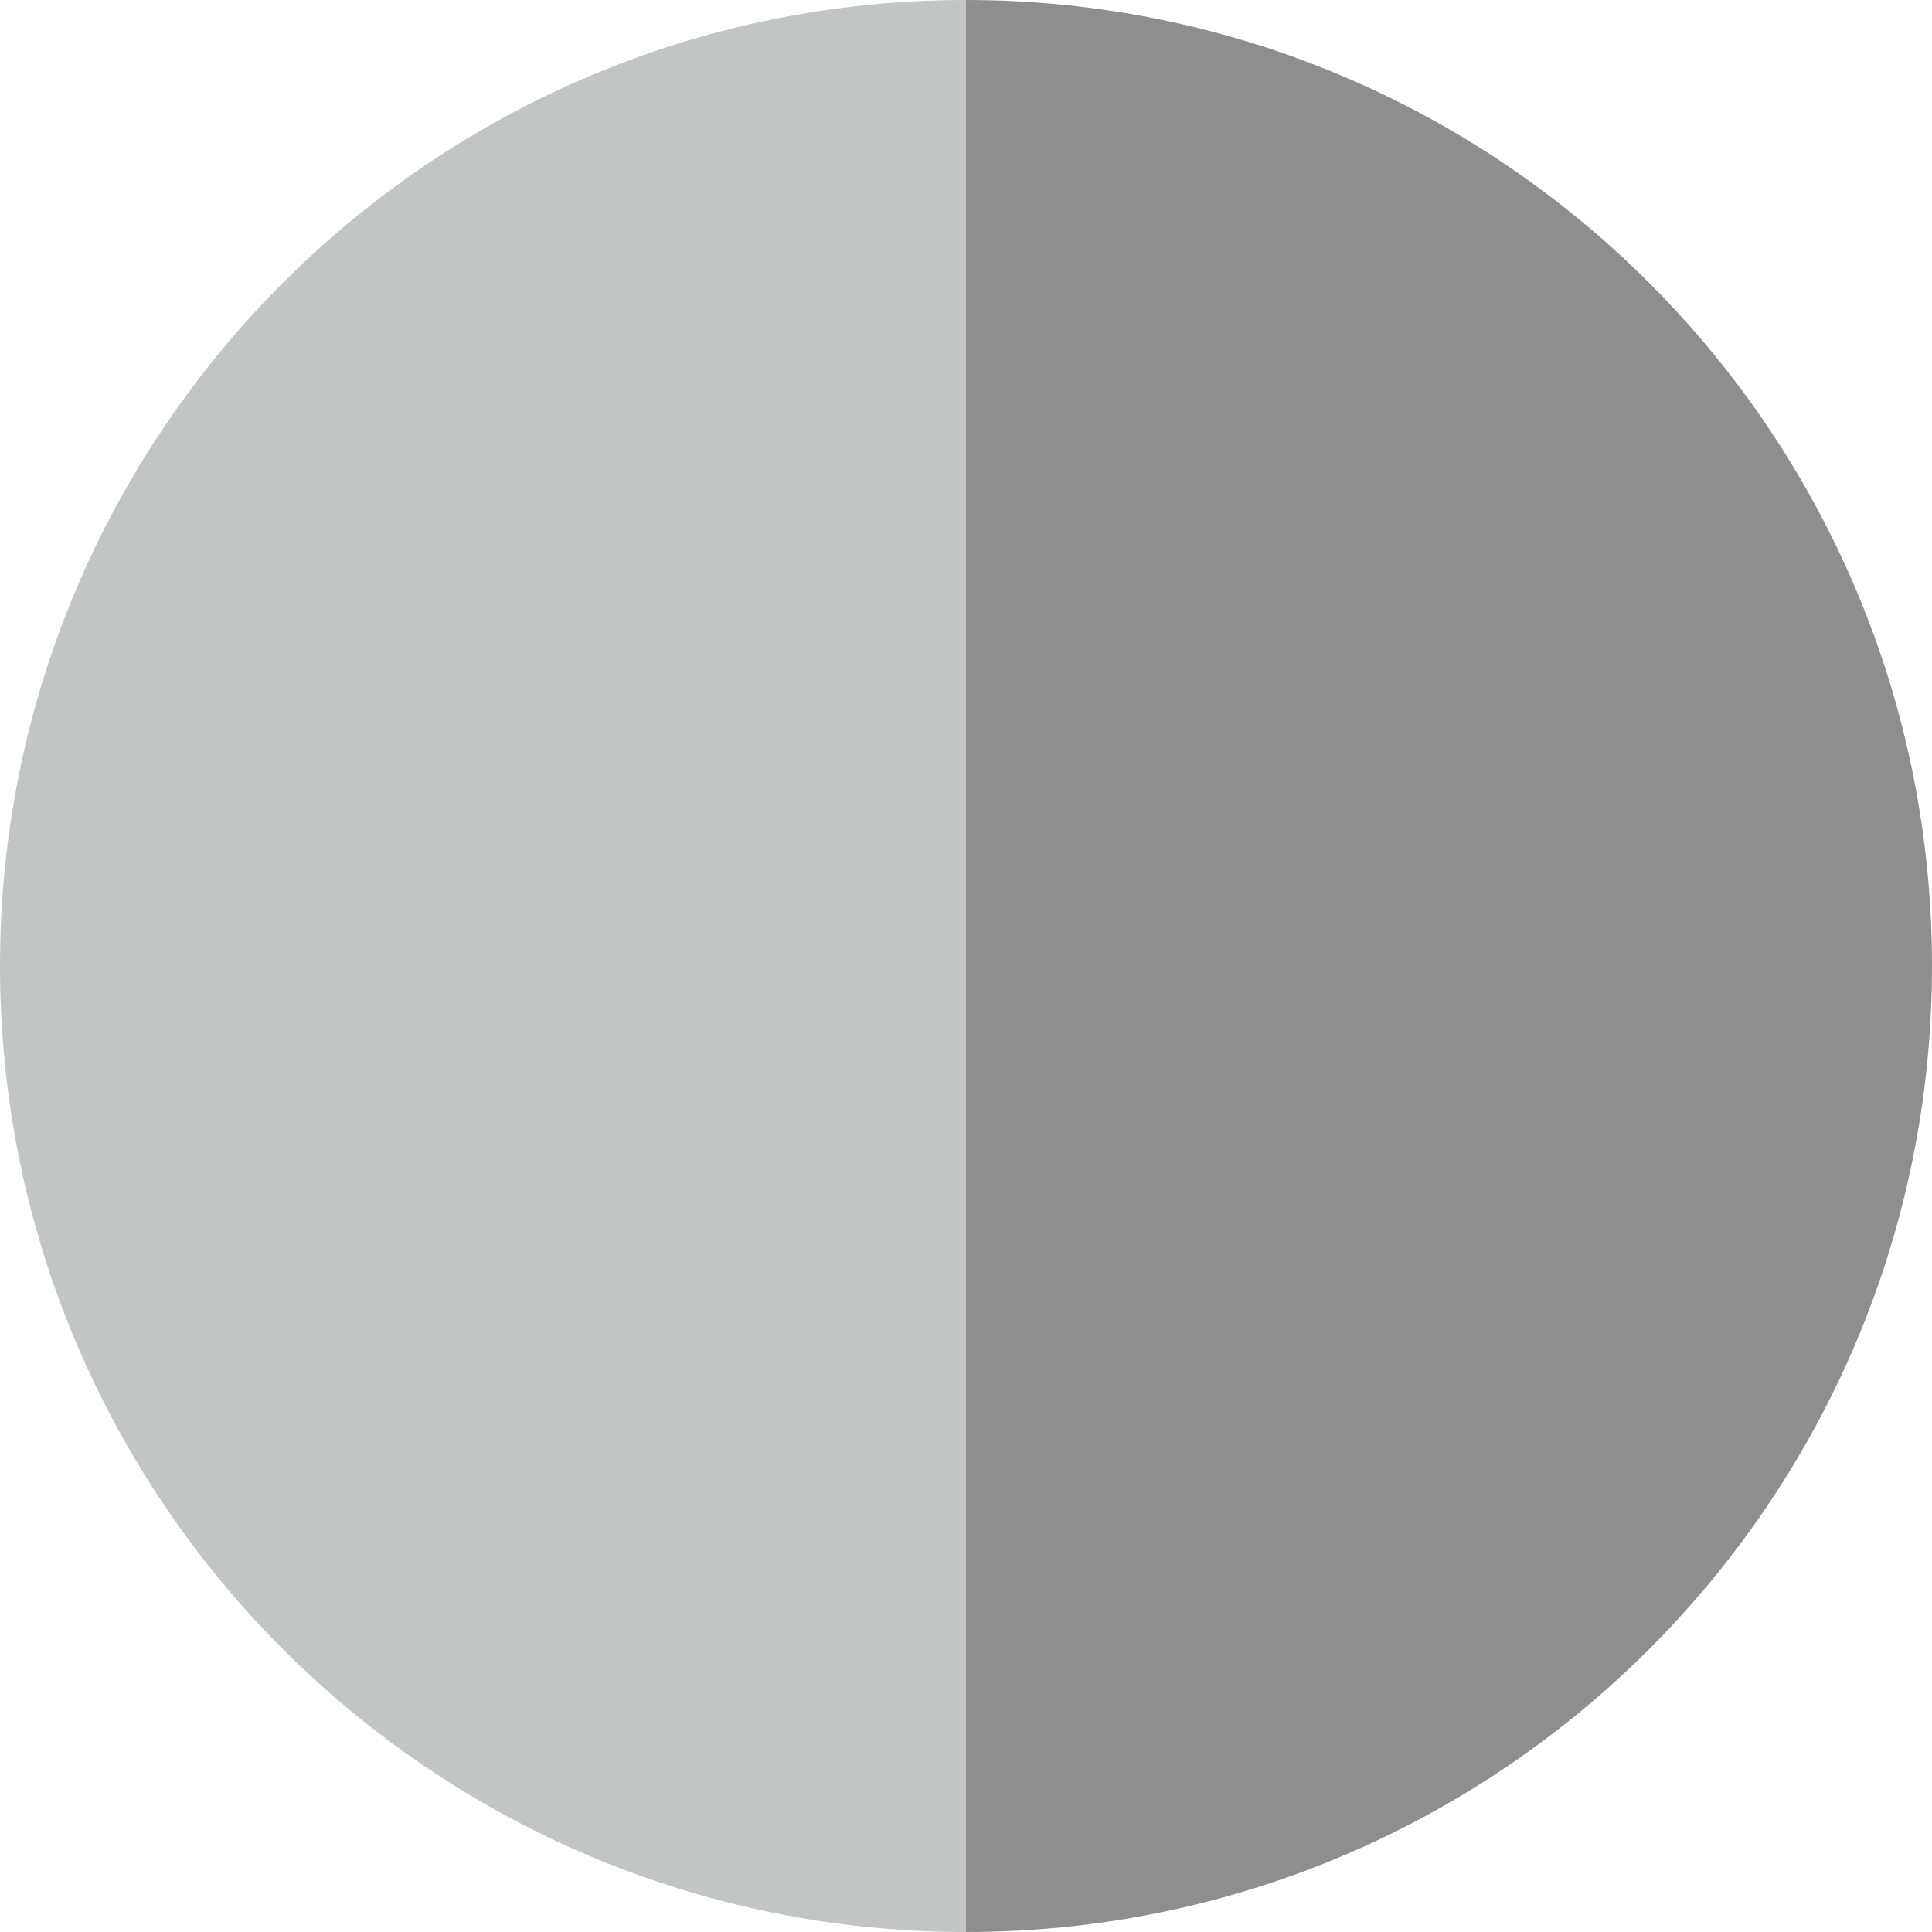
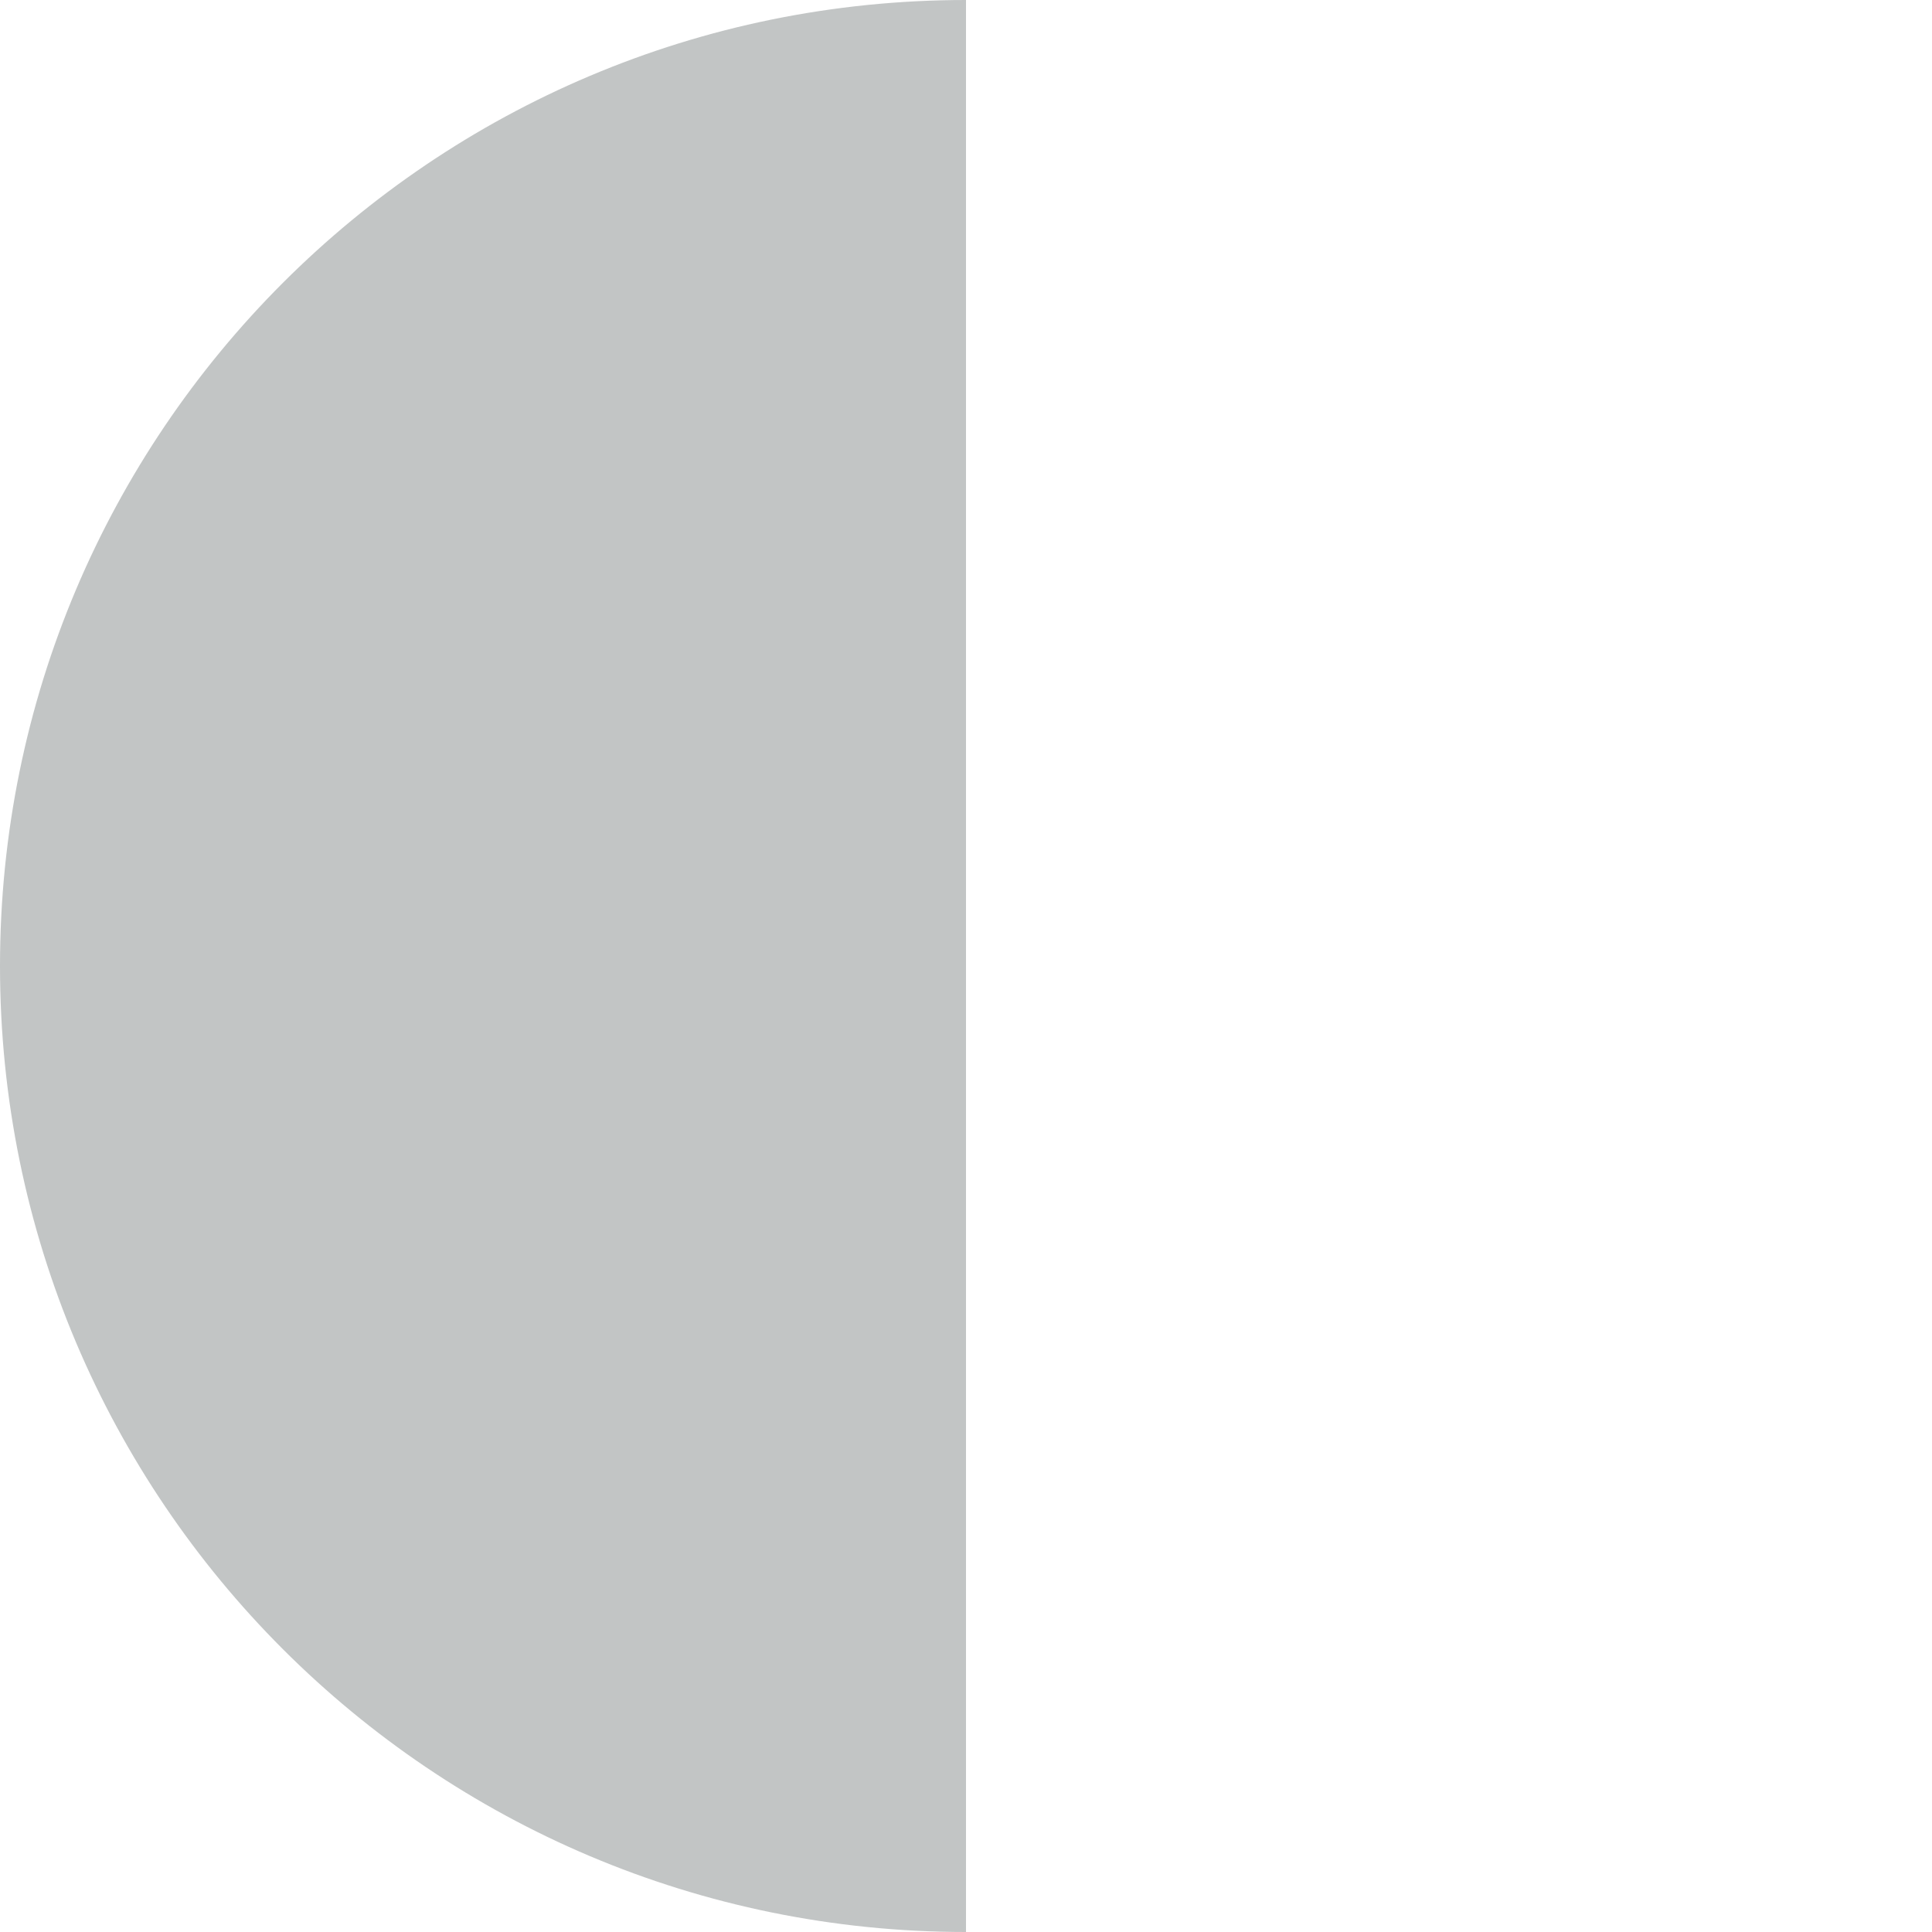
<svg xmlns="http://www.w3.org/2000/svg" id="Layer_1" data-name="Layer 1" viewBox="0 0 16 16">
  <defs>
    <style>
      .cls-1 {
        fill: #c2c5c5;
      }

      .cls-2 {
        fill: #8e8e8e;
      }
    </style>
  </defs>
  <path class="cls-1" d="m0,8c0,4.42,3.58,8,8,8V0C3.58,0,0,3.58,0,8Z" />
-   <path class="cls-2" d="m8,0V16c4.42,0,8-3.58,8-8S12.42,0,8,0Z" />
</svg>